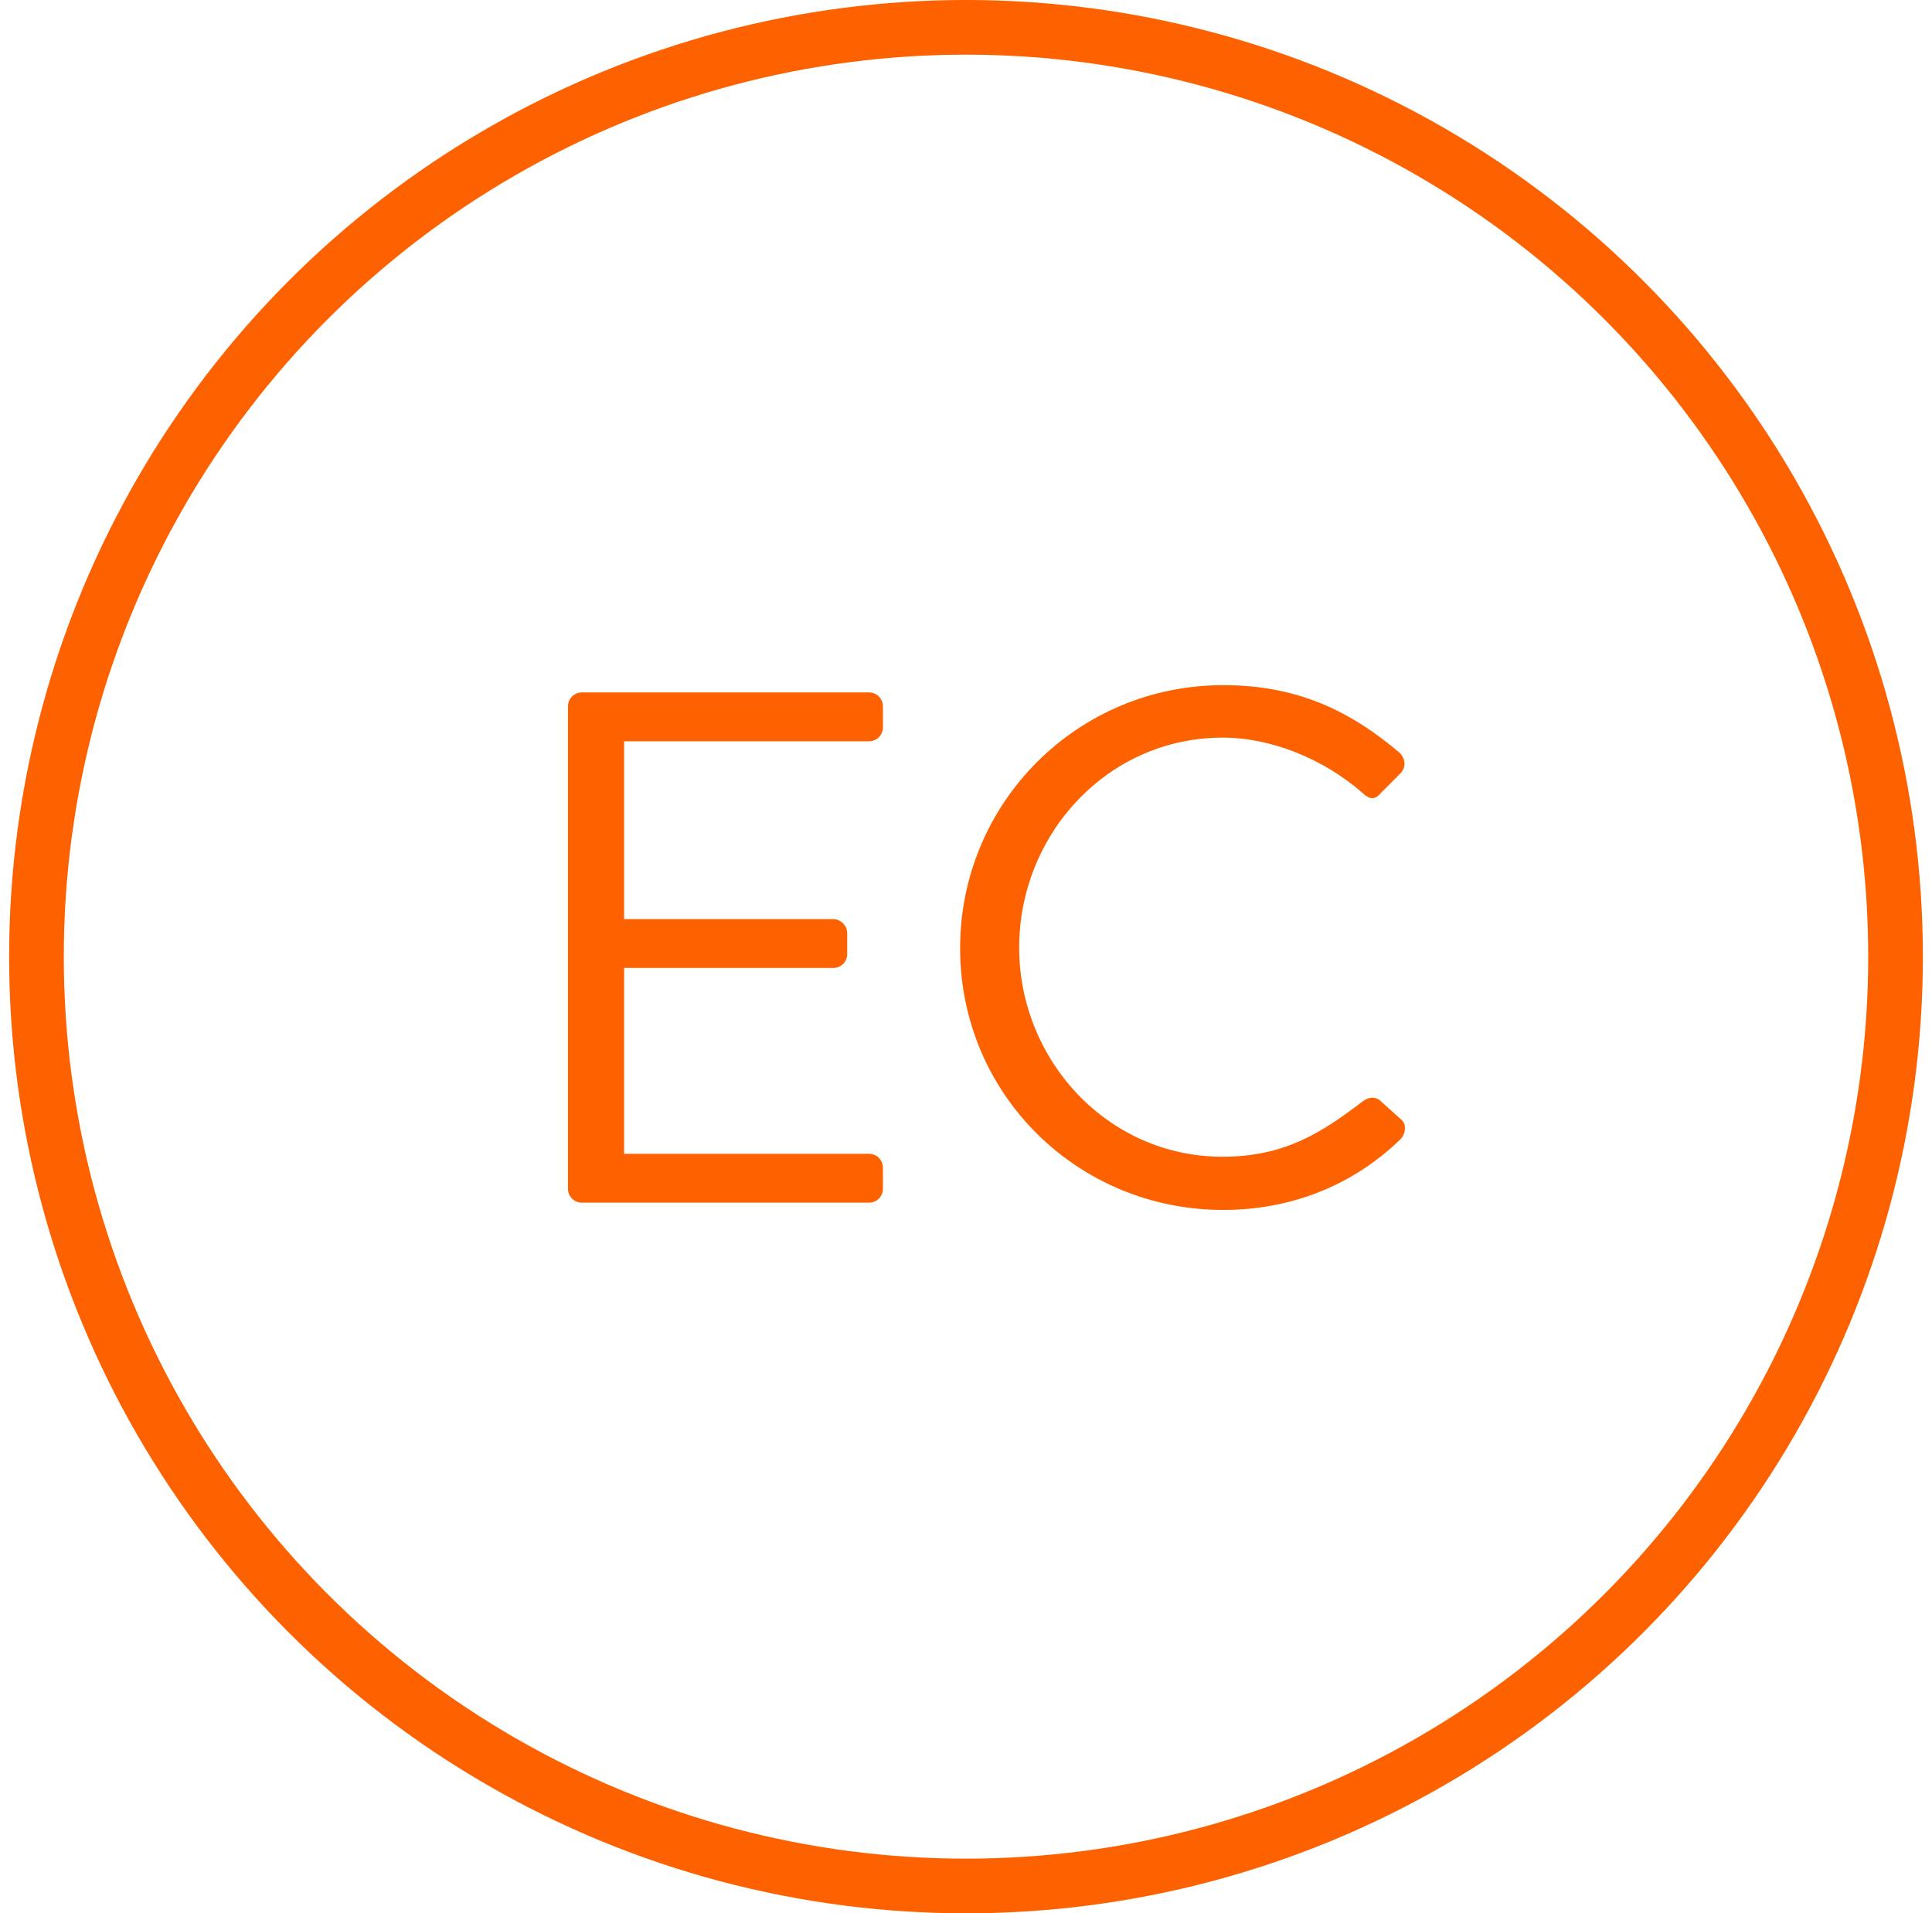
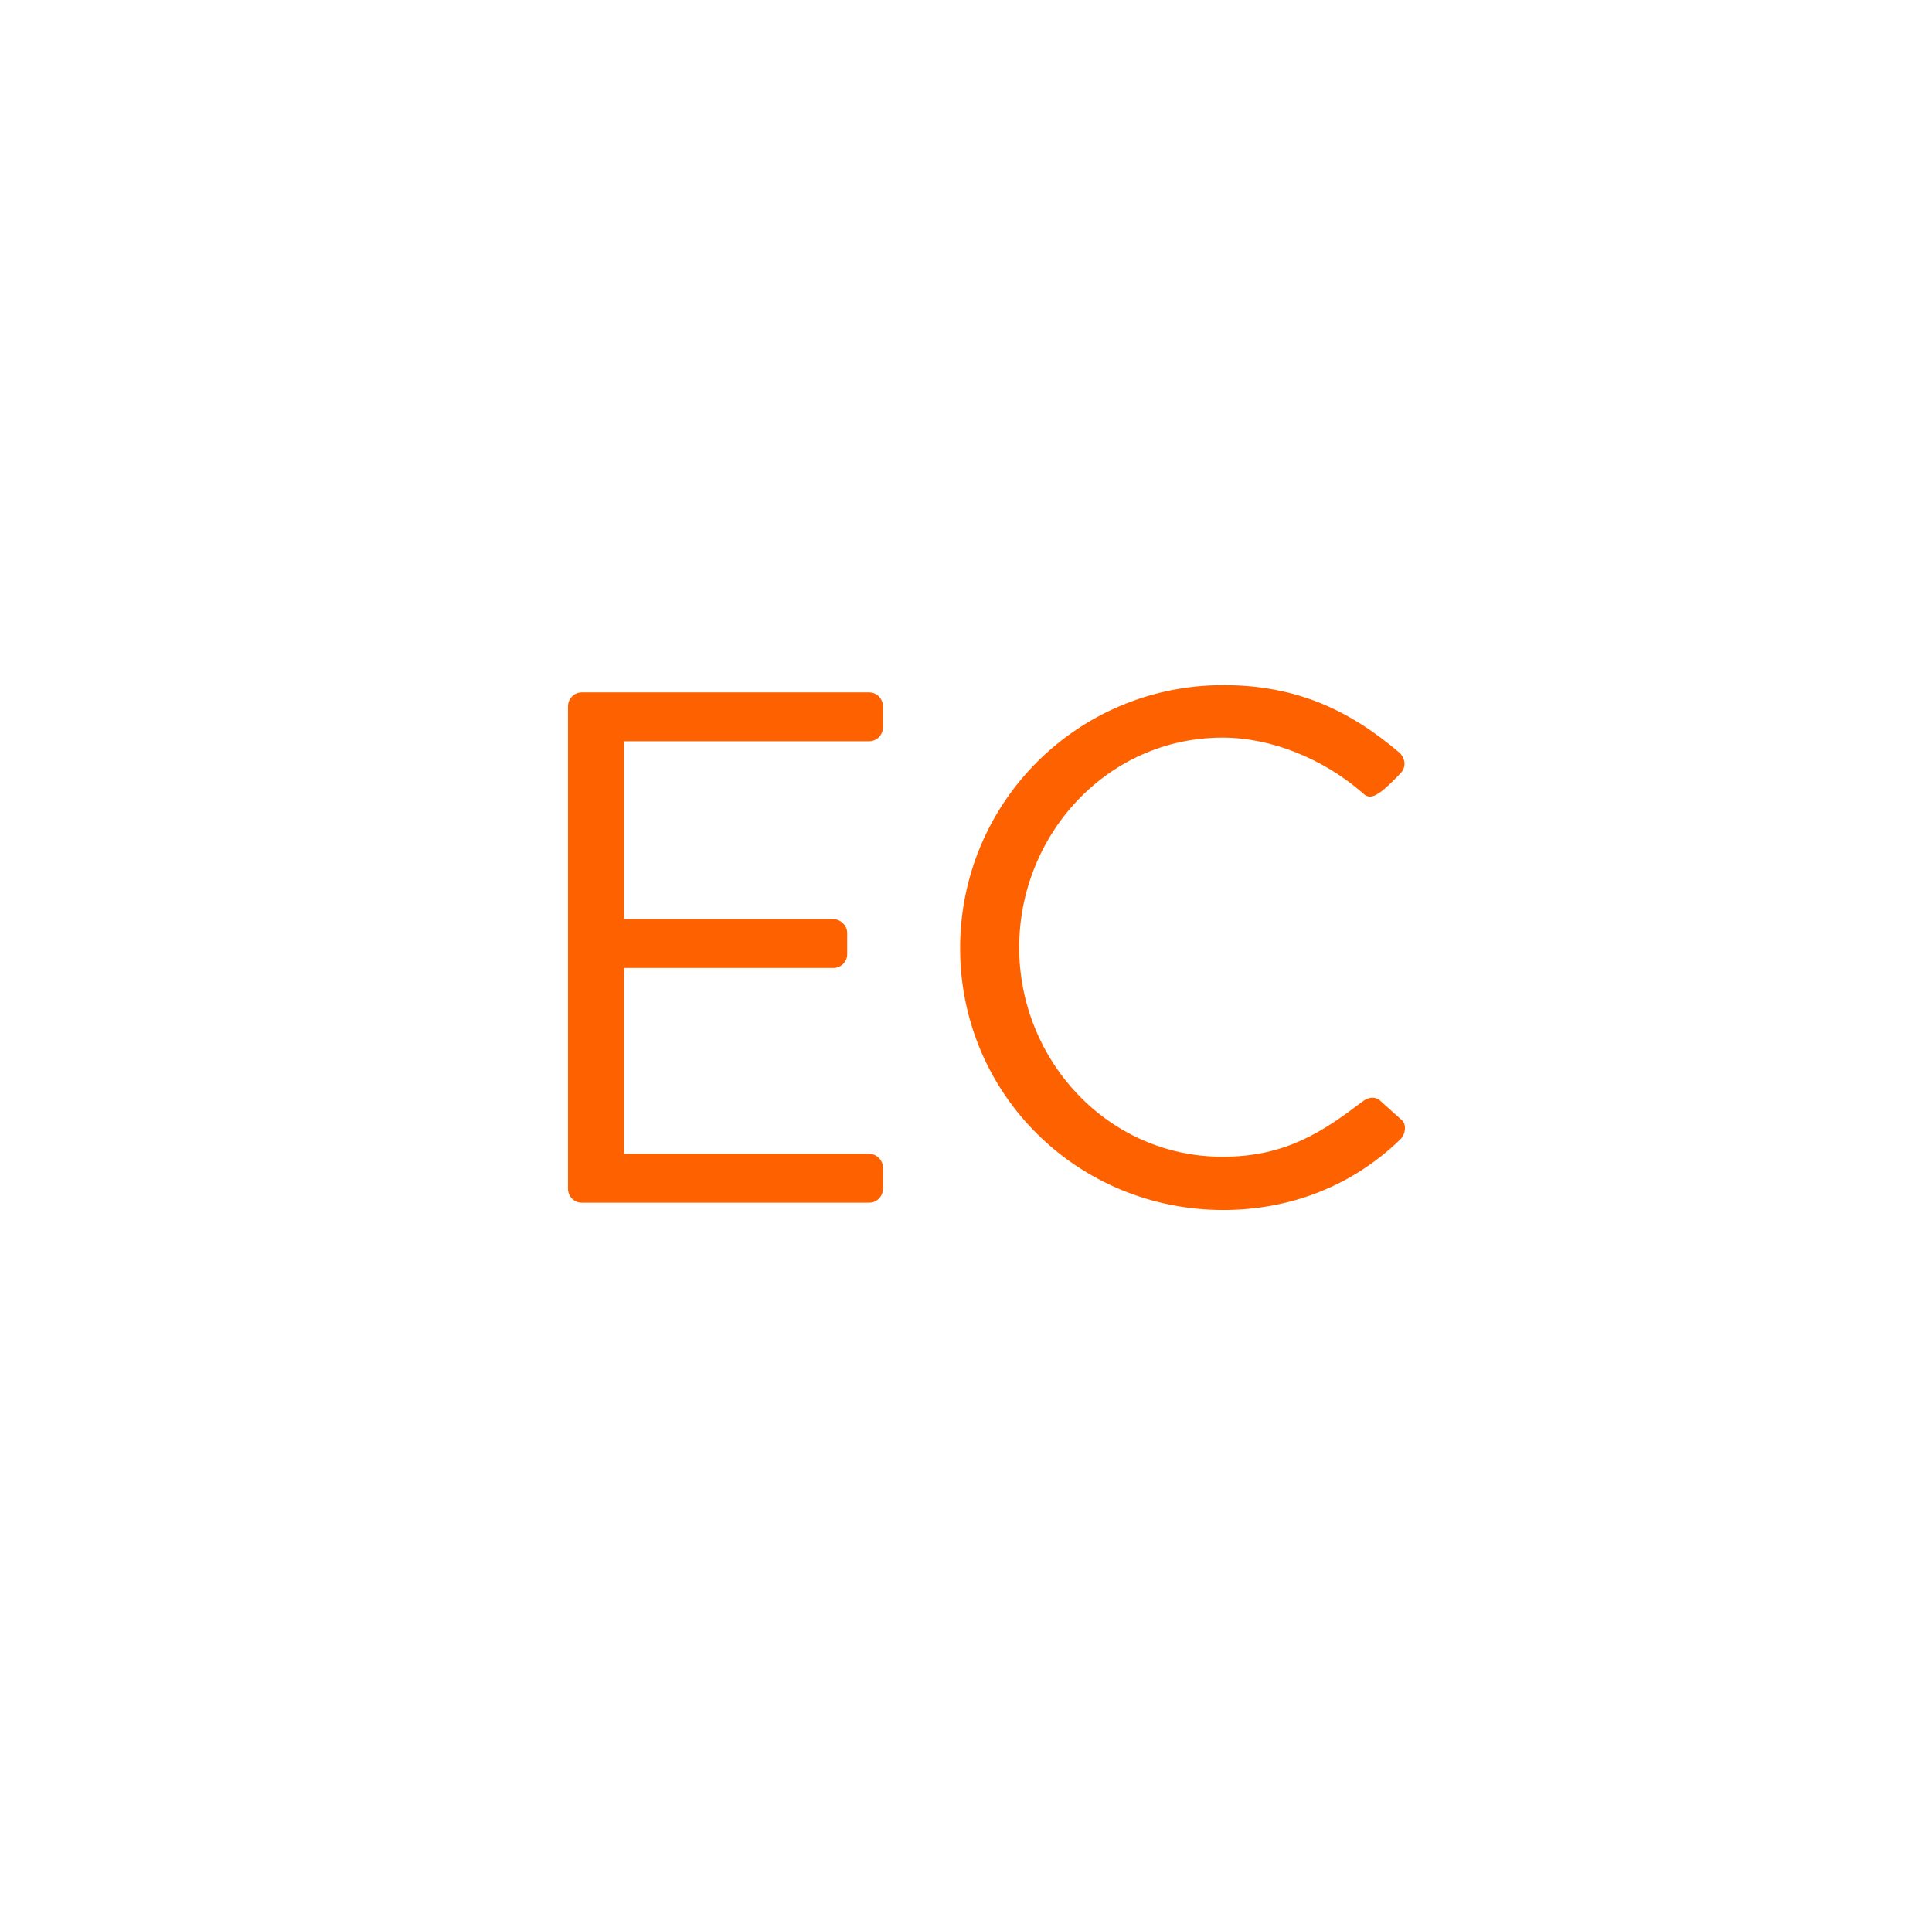
<svg xmlns="http://www.w3.org/2000/svg" width="106" height="105" viewBox="0 0 106 105" fill="none">
-   <path d="M31.162 65.24V38.76C31.162 38.36 31.482 38 31.922 38H47.682C48.122 38 48.442 38.36 48.442 38.76V39.92C48.442 40.32 48.122 40.68 47.682 40.68H34.242V50.44H45.722C46.122 50.44 46.482 50.8 46.482 51.2V52.36C46.482 52.8 46.122 53.12 45.722 53.12H34.242V63.32H47.682C48.122 63.32 48.442 63.68 48.442 64.08V65.24C48.442 65.64 48.122 66 47.682 66H31.922C31.482 66 31.162 65.64 31.162 65.24ZM52.677 52.04C52.677 44.04 59.117 37.6 67.117 37.6C71.157 37.6 74.077 39 76.797 41.32C77.117 41.64 77.157 42.12 76.837 42.44L75.757 43.52C75.437 43.92 75.117 43.88 74.717 43.48C72.637 41.68 69.797 40.48 67.077 40.48C60.757 40.48 55.917 45.8 55.917 52C55.917 58.16 60.757 63.48 67.077 63.48C70.557 63.48 72.597 62.08 74.717 60.48C75.117 60.16 75.437 60.2 75.677 60.36L76.877 61.44C77.197 61.68 77.117 62.24 76.837 62.52C74.117 65.16 70.677 66.4 67.117 66.4C59.117 66.4 52.677 60.04 52.677 52.04Z" fill="#FE6100" />
-   <circle cx="53" cy="52.5" r="51" stroke="#FE6100" stroke-width="3" />
+   <path d="M31.162 65.24V38.76C31.162 38.36 31.482 38 31.922 38H47.682C48.122 38 48.442 38.36 48.442 38.76V39.92C48.442 40.32 48.122 40.68 47.682 40.68H34.242V50.44H45.722C46.122 50.44 46.482 50.8 46.482 51.2V52.36C46.482 52.8 46.122 53.12 45.722 53.12H34.242V63.32H47.682C48.122 63.32 48.442 63.68 48.442 64.08V65.24C48.442 65.64 48.122 66 47.682 66H31.922C31.482 66 31.162 65.64 31.162 65.24ZM52.677 52.04C52.677 44.04 59.117 37.6 67.117 37.6C71.157 37.6 74.077 39 76.797 41.32C77.117 41.64 77.157 42.12 76.837 42.44C75.437 43.92 75.117 43.88 74.717 43.48C72.637 41.68 69.797 40.48 67.077 40.48C60.757 40.48 55.917 45.8 55.917 52C55.917 58.16 60.757 63.48 67.077 63.48C70.557 63.48 72.597 62.08 74.717 60.48C75.117 60.16 75.437 60.2 75.677 60.36L76.877 61.44C77.197 61.68 77.117 62.24 76.837 62.52C74.117 65.16 70.677 66.4 67.117 66.4C59.117 66.4 52.677 60.04 52.677 52.04Z" fill="#FE6100" />
</svg>